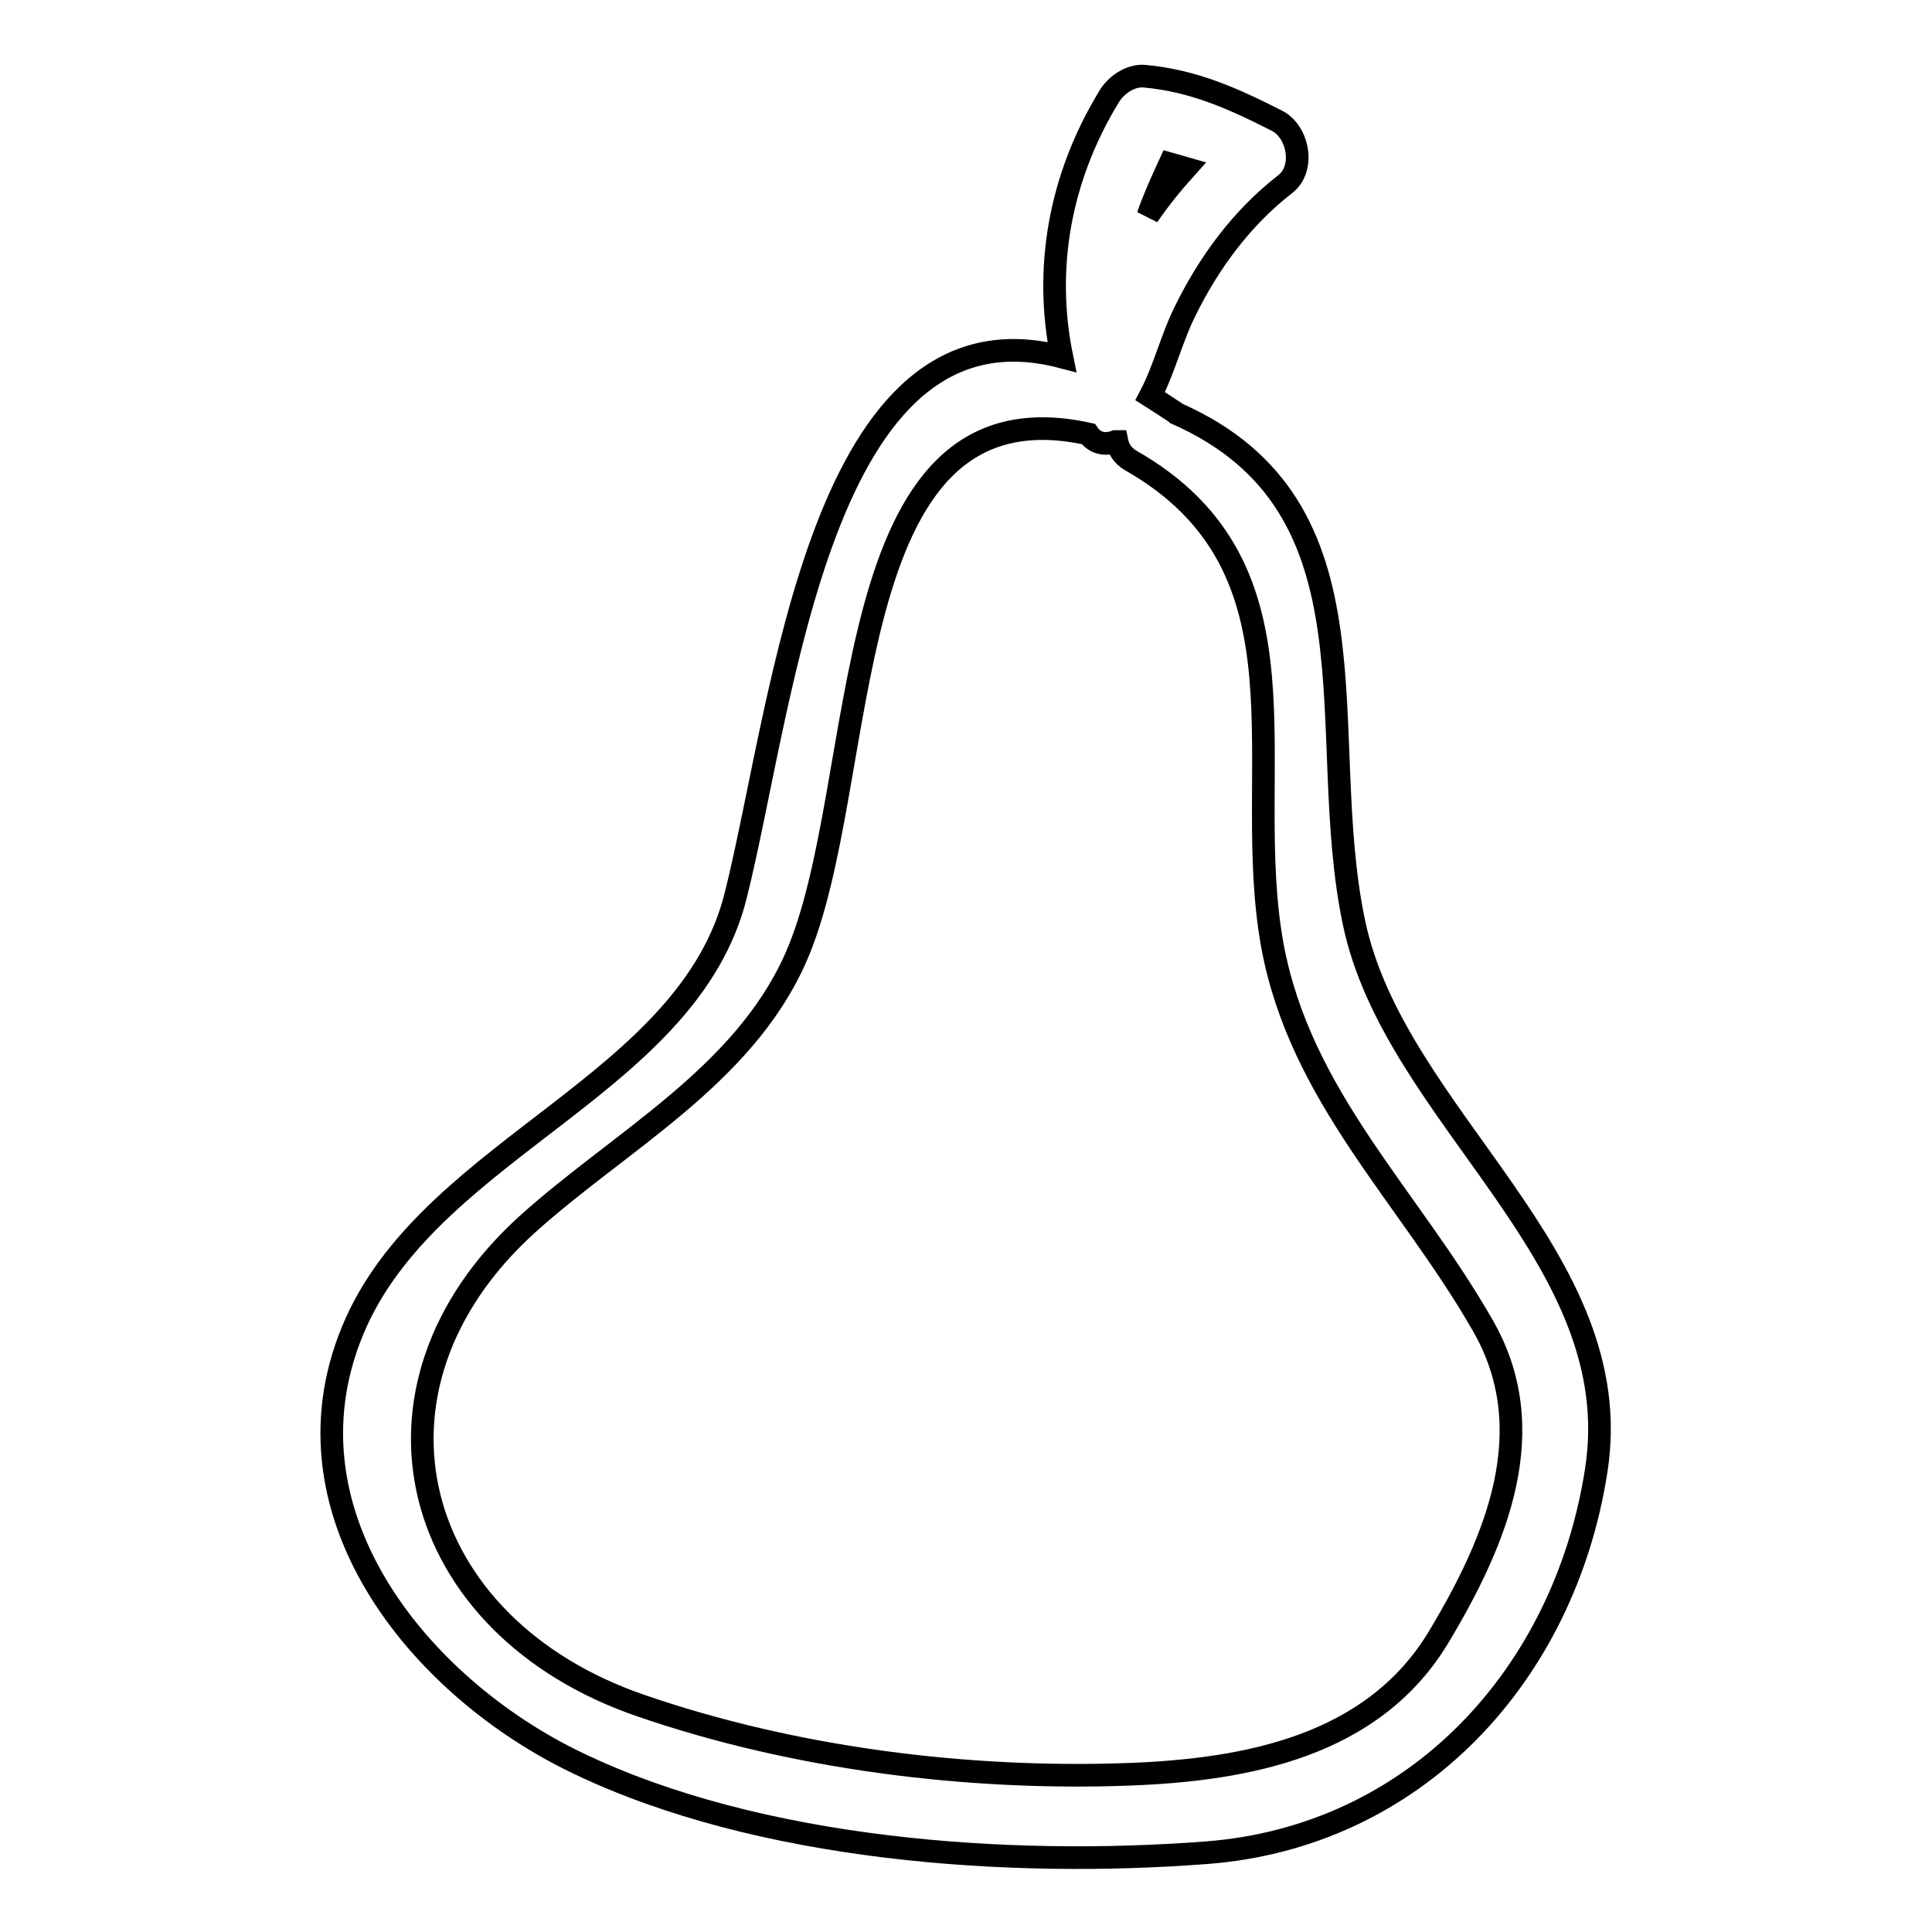
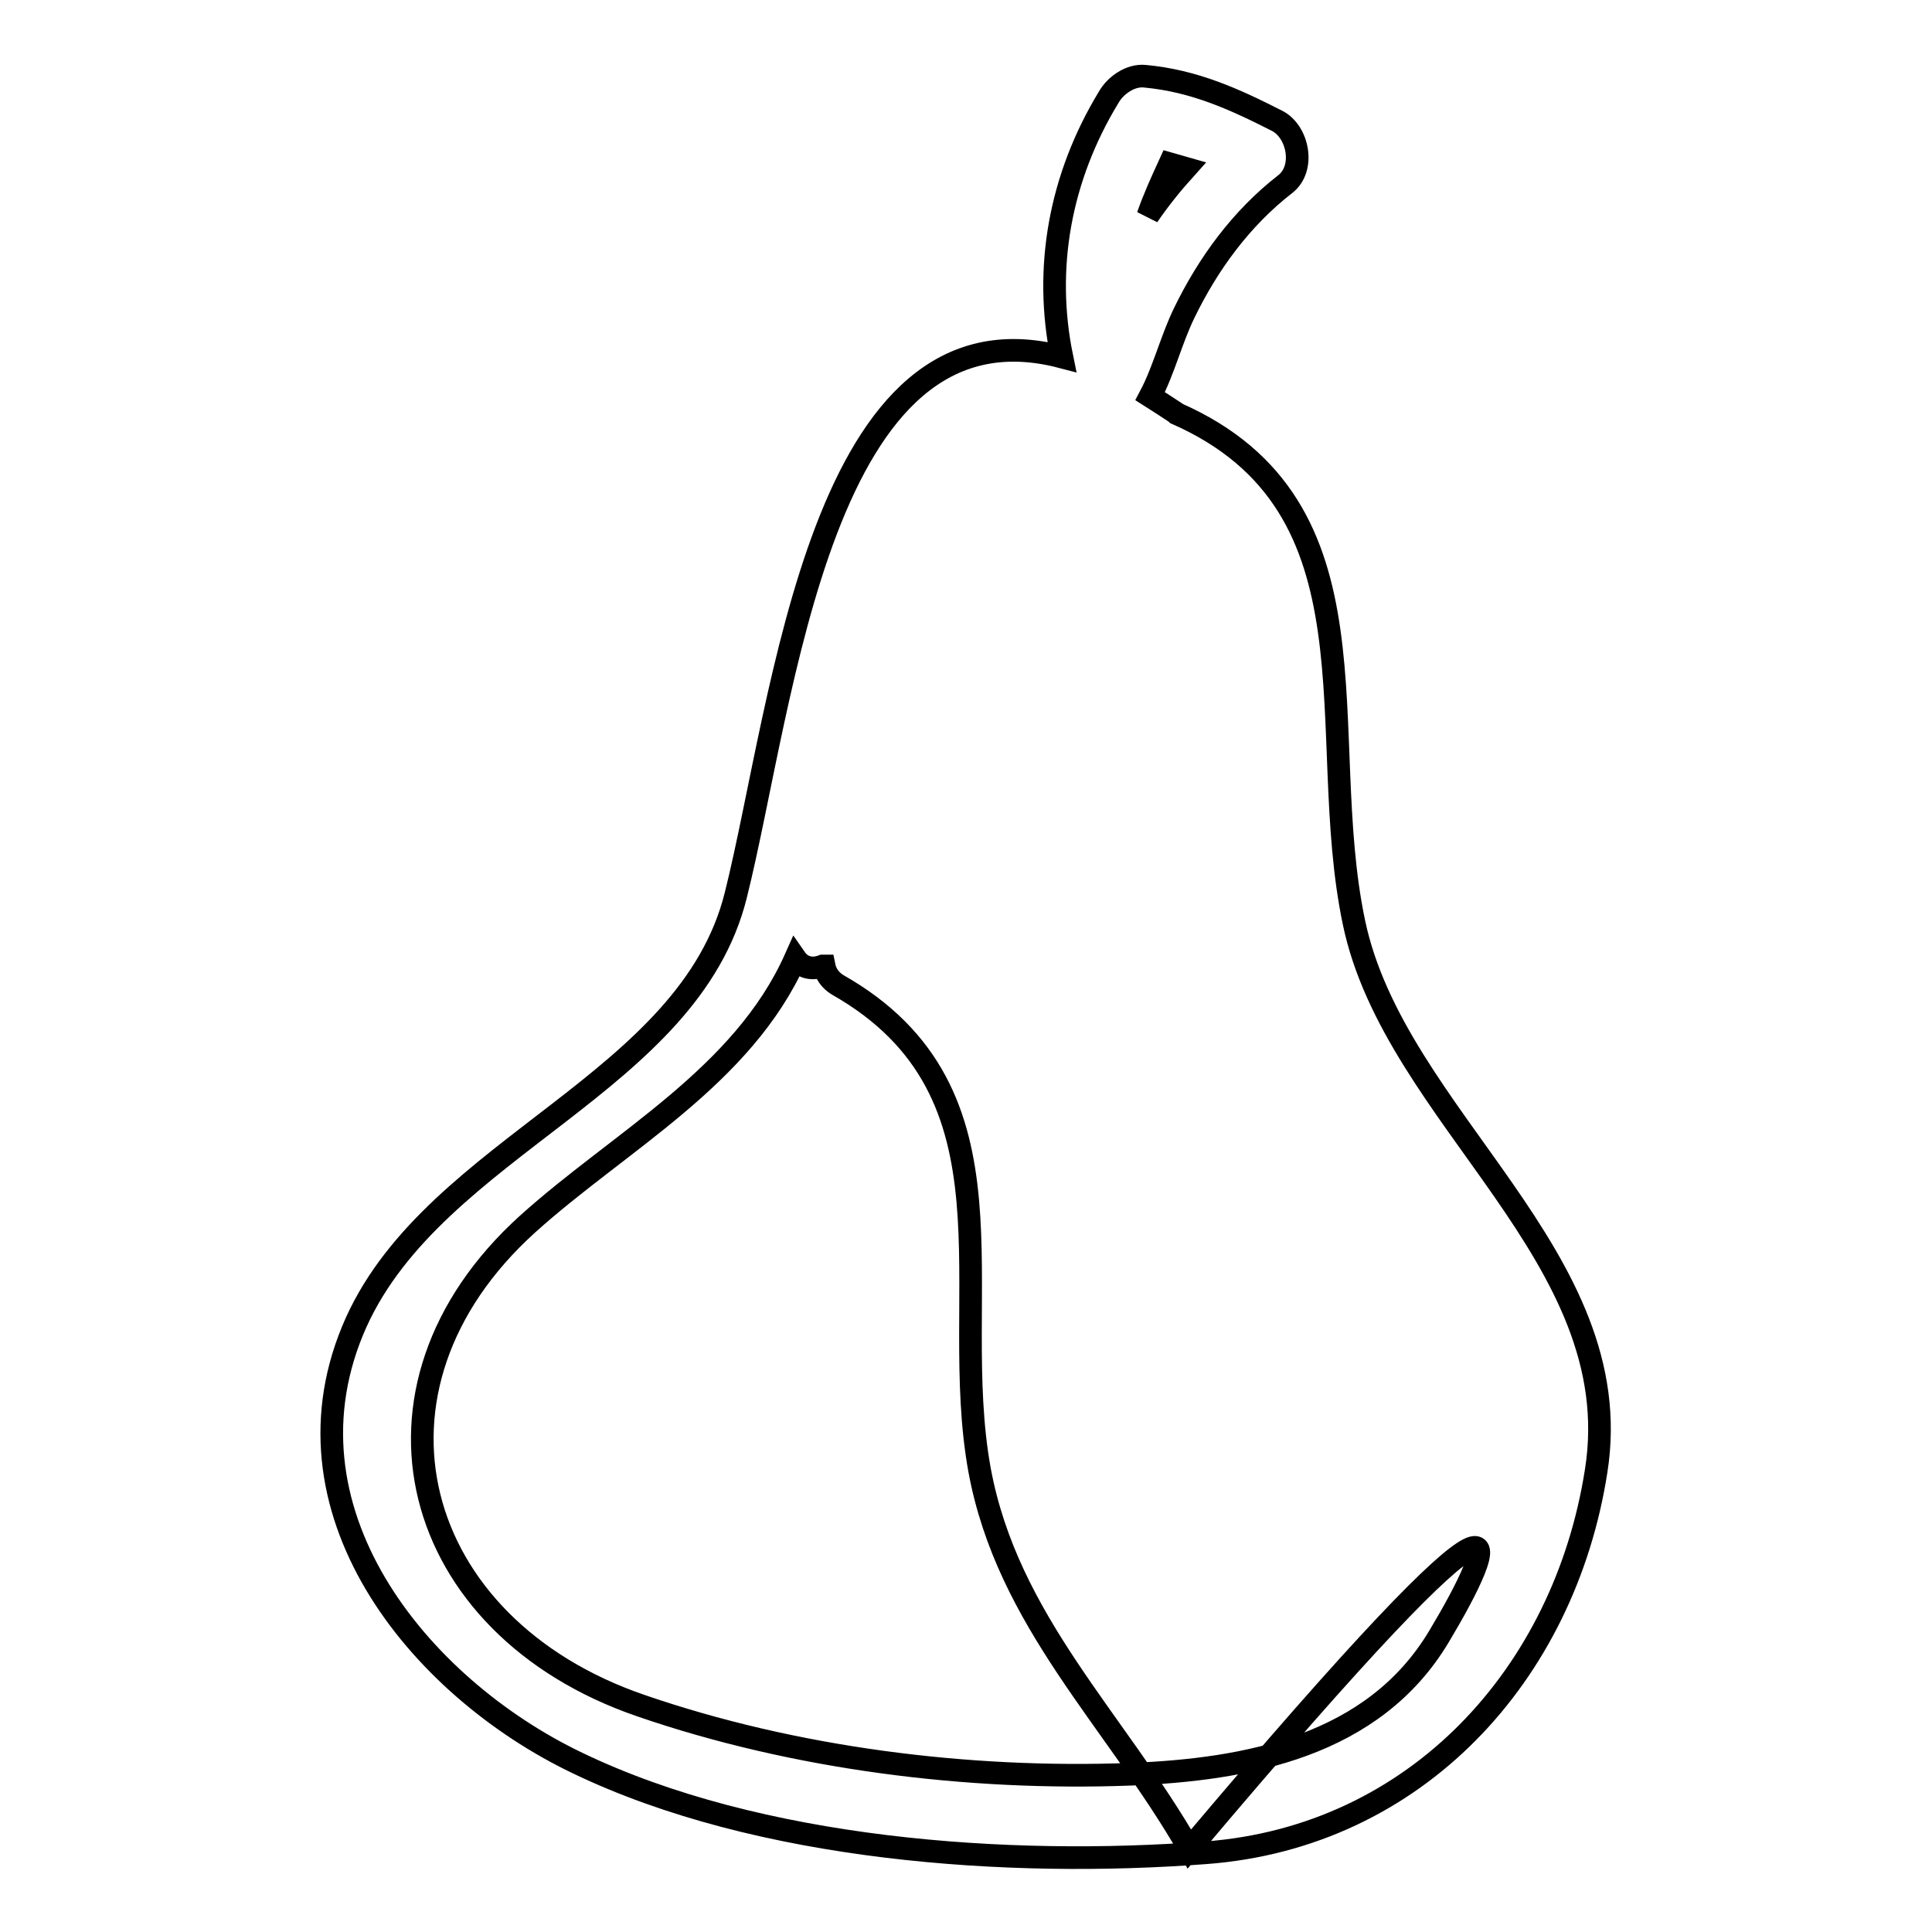
<svg xmlns="http://www.w3.org/2000/svg" version="1.1" x="0px" y="0px" viewBox="0 0 256 256" enable-background="new 0 0 256 256" xml:space="preserve">
  <g>
    <g>
      <g>
-         <path stroke-width="3" fill-opacity="0" stroke="#000000" d="M179.4,122.2c-5.3-25.3,4.4-55.1-23.5-67.4c0,0-0.1-0.1-0.1-0.1c-1.2-0.8-2.3-1.5-3.4-2.2c1.8-3.4,2.8-7.5,4.5-11c3.2-6.6,7.6-12.6,13.4-17.1c2.7-2.1,1.7-7-1.1-8.4c-5.7-2.9-11-5.3-17.5-5.9c-1.9-0.2-3.9,1.2-4.8,2.8c-6.5,10.7-8.6,22.7-6.2,34.4c-32-8.4-36.8,45.7-43.2,71.3c-6.2,25-39.7,33.2-50.3,56.6c-11.1,24.7,8.2,48.3,29.3,58.4c24.1,11.6,57.1,13.9,83.3,11.9c27.8-2.1,47.5-23.6,51.7-50.6C216,166.5,184.8,148.1,179.4,122.2z M152.1,28.6c0.8-2.3,1.8-4.5,2.9-6.9c0.7,0.2,1.4,0.4,2.1,0.6C155.3,24.3,153.6,26.4,152.1,28.6z M190.7,216.8c-8.7,14.6-25.5,17.7-41,18.3c-21.5,0.8-44.5-2.1-64.8-9.1c-30.6-10.5-39.1-42-15-63.8c12.2-11,28.5-19.5,35.5-35.2c10.2-22.9,4.7-77,38.8-69.5c0.9,1.3,2.3,1.5,3.6,1c0.1,0,0.1,0,0.2,0c0.2,1,0.8,1.9,1.8,2.5c25.2,14.3,14.5,40.7,18.8,64.3c3.7,20,18,33.1,27.8,50.2C204.5,189.4,198.3,204.1,190.7,216.8z" />
+         <path stroke-width="3" fill-opacity="0" stroke="#000000" d="M179.4,122.2c-5.3-25.3,4.4-55.1-23.5-67.4c0,0-0.1-0.1-0.1-0.1c-1.2-0.8-2.3-1.5-3.4-2.2c1.8-3.4,2.8-7.5,4.5-11c3.2-6.6,7.6-12.6,13.4-17.1c2.7-2.1,1.7-7-1.1-8.4c-5.7-2.9-11-5.3-17.5-5.9c-1.9-0.2-3.9,1.2-4.8,2.8c-6.5,10.7-8.6,22.7-6.2,34.4c-32-8.4-36.8,45.7-43.2,71.3c-6.2,25-39.7,33.2-50.3,56.6c-11.1,24.7,8.2,48.3,29.3,58.4c24.1,11.6,57.1,13.9,83.3,11.9c27.8-2.1,47.5-23.6,51.7-50.6C216,166.5,184.8,148.1,179.4,122.2z M152.1,28.6c0.8-2.3,1.8-4.5,2.9-6.9c0.7,0.2,1.4,0.4,2.1,0.6C155.3,24.3,153.6,26.4,152.1,28.6z M190.7,216.8c-8.7,14.6-25.5,17.7-41,18.3c-21.5,0.8-44.5-2.1-64.8-9.1c-30.6-10.5-39.1-42-15-63.8c12.2-11,28.5-19.5,35.5-35.2c0.9,1.3,2.3,1.5,3.6,1c0.1,0,0.1,0,0.2,0c0.2,1,0.8,1.9,1.8,2.5c25.2,14.3,14.5,40.7,18.8,64.3c3.7,20,18,33.1,27.8,50.2C204.5,189.4,198.3,204.1,190.7,216.8z" />
      </g>
      <g />
      <g />
      <g />
      <g />
      <g />
      <g />
      <g />
      <g />
      <g />
      <g />
      <g />
      <g />
      <g />
      <g />
      <g />
    </g>
  </g>
</svg>